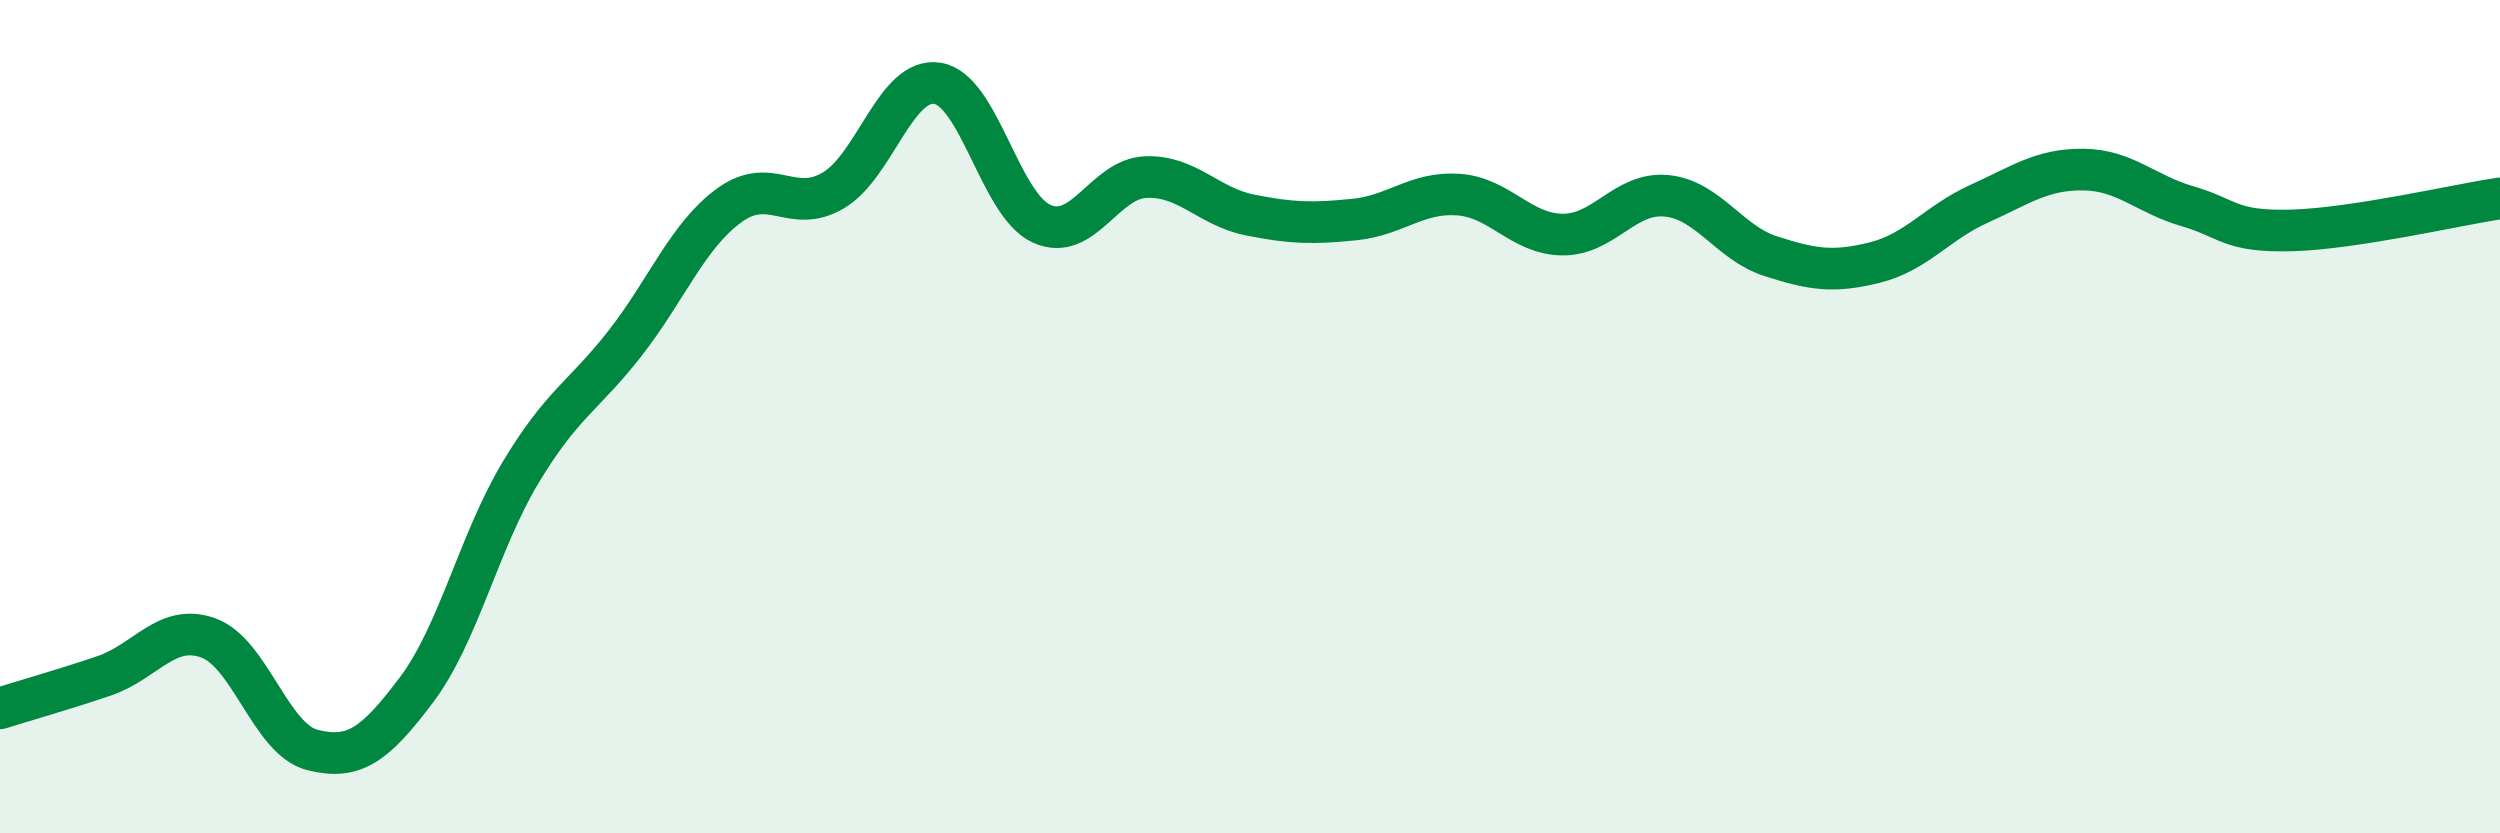
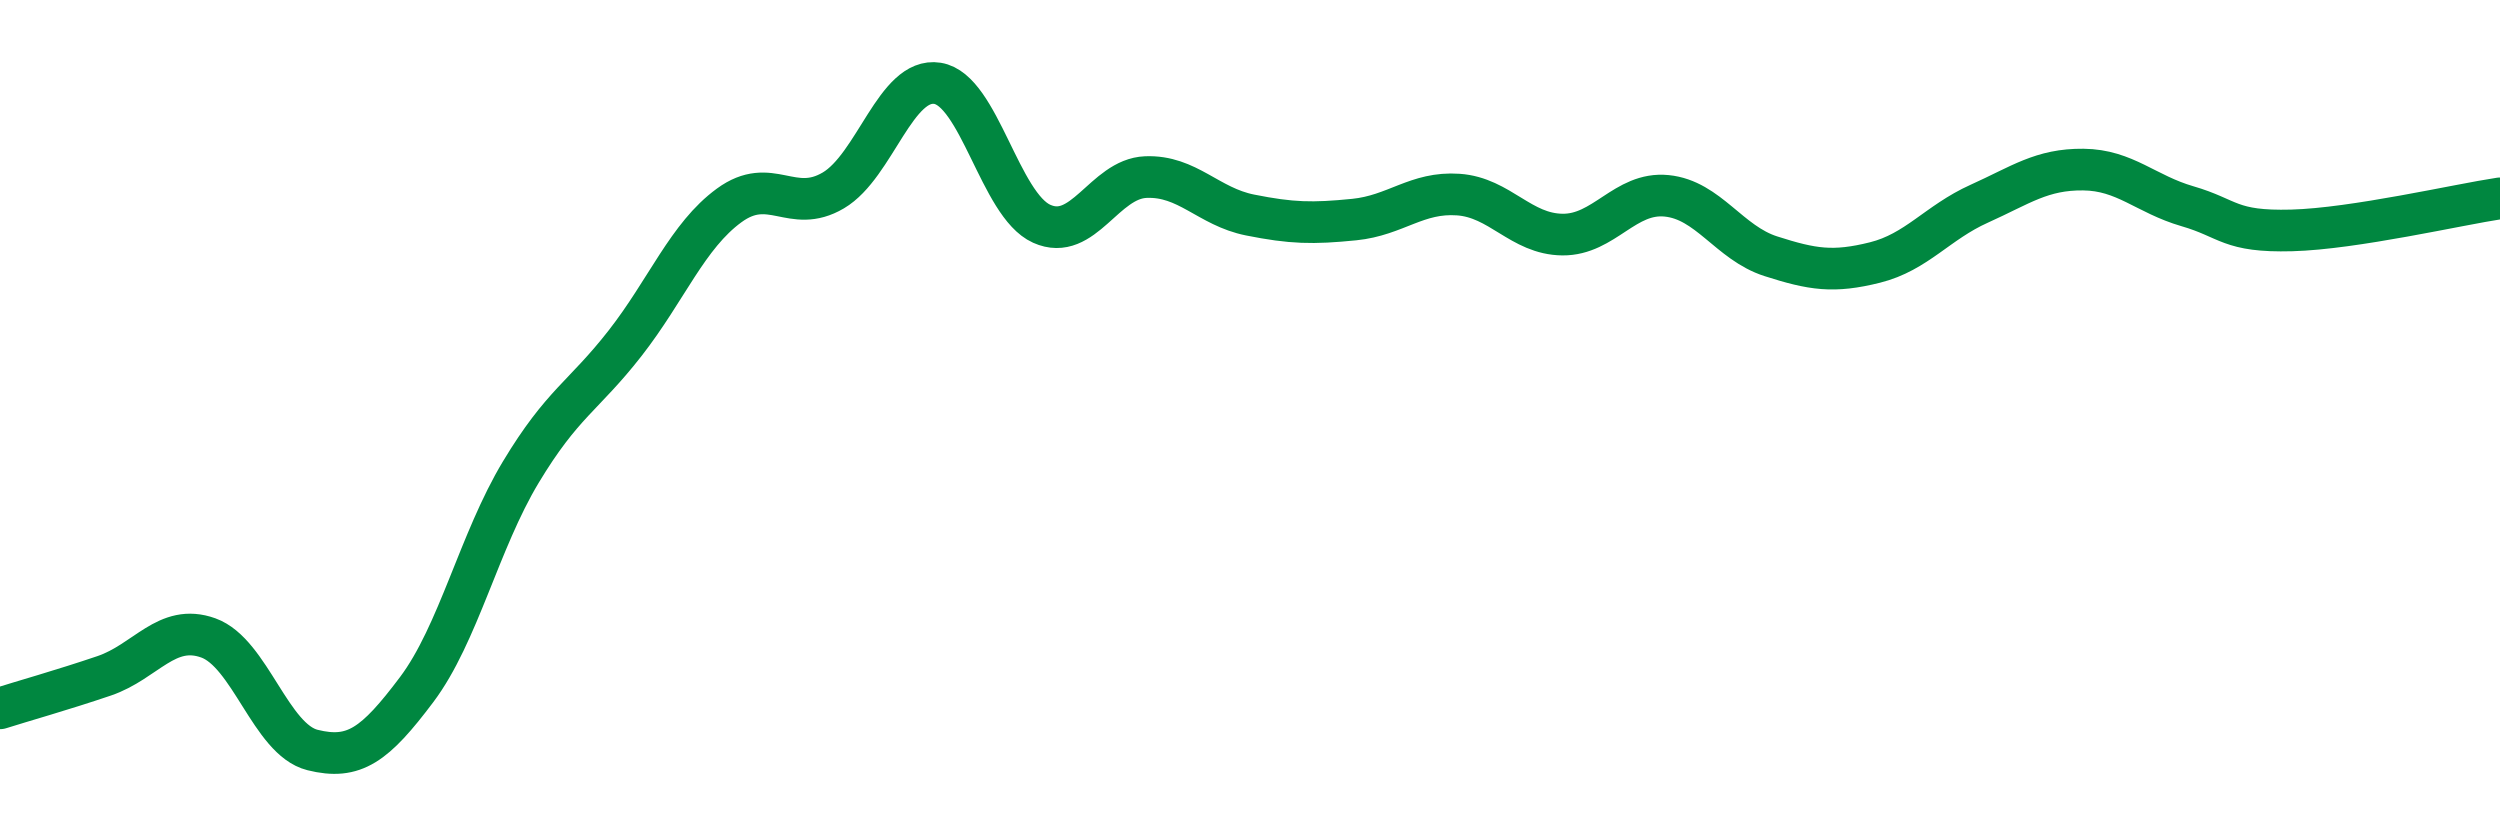
<svg xmlns="http://www.w3.org/2000/svg" width="60" height="20" viewBox="0 0 60 20">
-   <path d="M 0,17 C 0.5,16.84 1.5,16.56 2.5,16.22 C 3.5,15.88 4,14.95 5,15.31 C 6,15.67 6.5,17.75 7.5,18 C 8.5,18.25 9,17.88 10,16.55 C 11,15.22 11.5,12.99 12.5,11.33 C 13.5,9.67 14,9.52 15,8.24 C 16,6.96 16.5,5.66 17.5,4.93 C 18.5,4.2 19,5.16 20,4.57 C 21,3.98 21.5,1.84 22.5,2 C 23.5,2.16 24,4.92 25,5.37 C 26,5.82 26.5,4.29 27.5,4.25 C 28.5,4.21 29,4.96 30,5.16 C 31,5.36 31.5,5.37 32.5,5.27 C 33.5,5.17 34,4.6 35,4.67 C 36,4.74 36.5,5.62 37.5,5.63 C 38.5,5.64 39,4.6 40,4.7 C 41,4.8 41.5,5.83 42.5,6.15 C 43.5,6.47 44,6.55 45,6.3 C 46,6.05 46.5,5.34 47.5,4.89 C 48.5,4.44 49,4.06 50,4.07 C 51,4.08 51.5,4.66 52.5,4.95 C 53.5,5.24 53.5,5.57 55,5.53 C 56.5,5.49 59,4.91 60,4.76L60 20L0 20Z" fill="#008740" opacity="0.1" stroke-linecap="round" stroke-linejoin="round" />
  <path d="M 0,17 C 0.5,16.84 1.5,16.56 2.5,16.22 C 3.5,15.88 4,14.95 5,15.31 C 6,15.67 6.5,17.75 7.5,18 C 8.5,18.25 9,17.88 10,16.55 C 11,15.22 11.5,12.99 12.5,11.33 C 13.5,9.67 14,9.52 15,8.24 C 16,6.96 16.5,5.66 17.5,4.93 C 18.5,4.2 19,5.16 20,4.57 C 21,3.98 21.5,1.84 22.5,2 C 23.5,2.16 24,4.92 25,5.37 C 26,5.82 26.5,4.29 27.5,4.25 C 28.5,4.21 29,4.96 30,5.16 C 31,5.36 31.5,5.37 32.5,5.27 C 33.5,5.17 34,4.6 35,4.67 C 36,4.74 36.5,5.62 37.5,5.63 C 38.5,5.64 39,4.6 40,4.7 C 41,4.8 41.5,5.83 42.5,6.15 C 43.5,6.47 44,6.55 45,6.3 C 46,6.05 46.5,5.34 47.5,4.89 C 48.5,4.44 49,4.06 50,4.07 C 51,4.08 51.5,4.66 52.5,4.95 C 53.5,5.24 53.5,5.57 55,5.53 C 56.5,5.49 59,4.91 60,4.76" stroke="#008740" stroke-width="1" fill="none" stroke-linecap="round" stroke-linejoin="round" />
</svg>